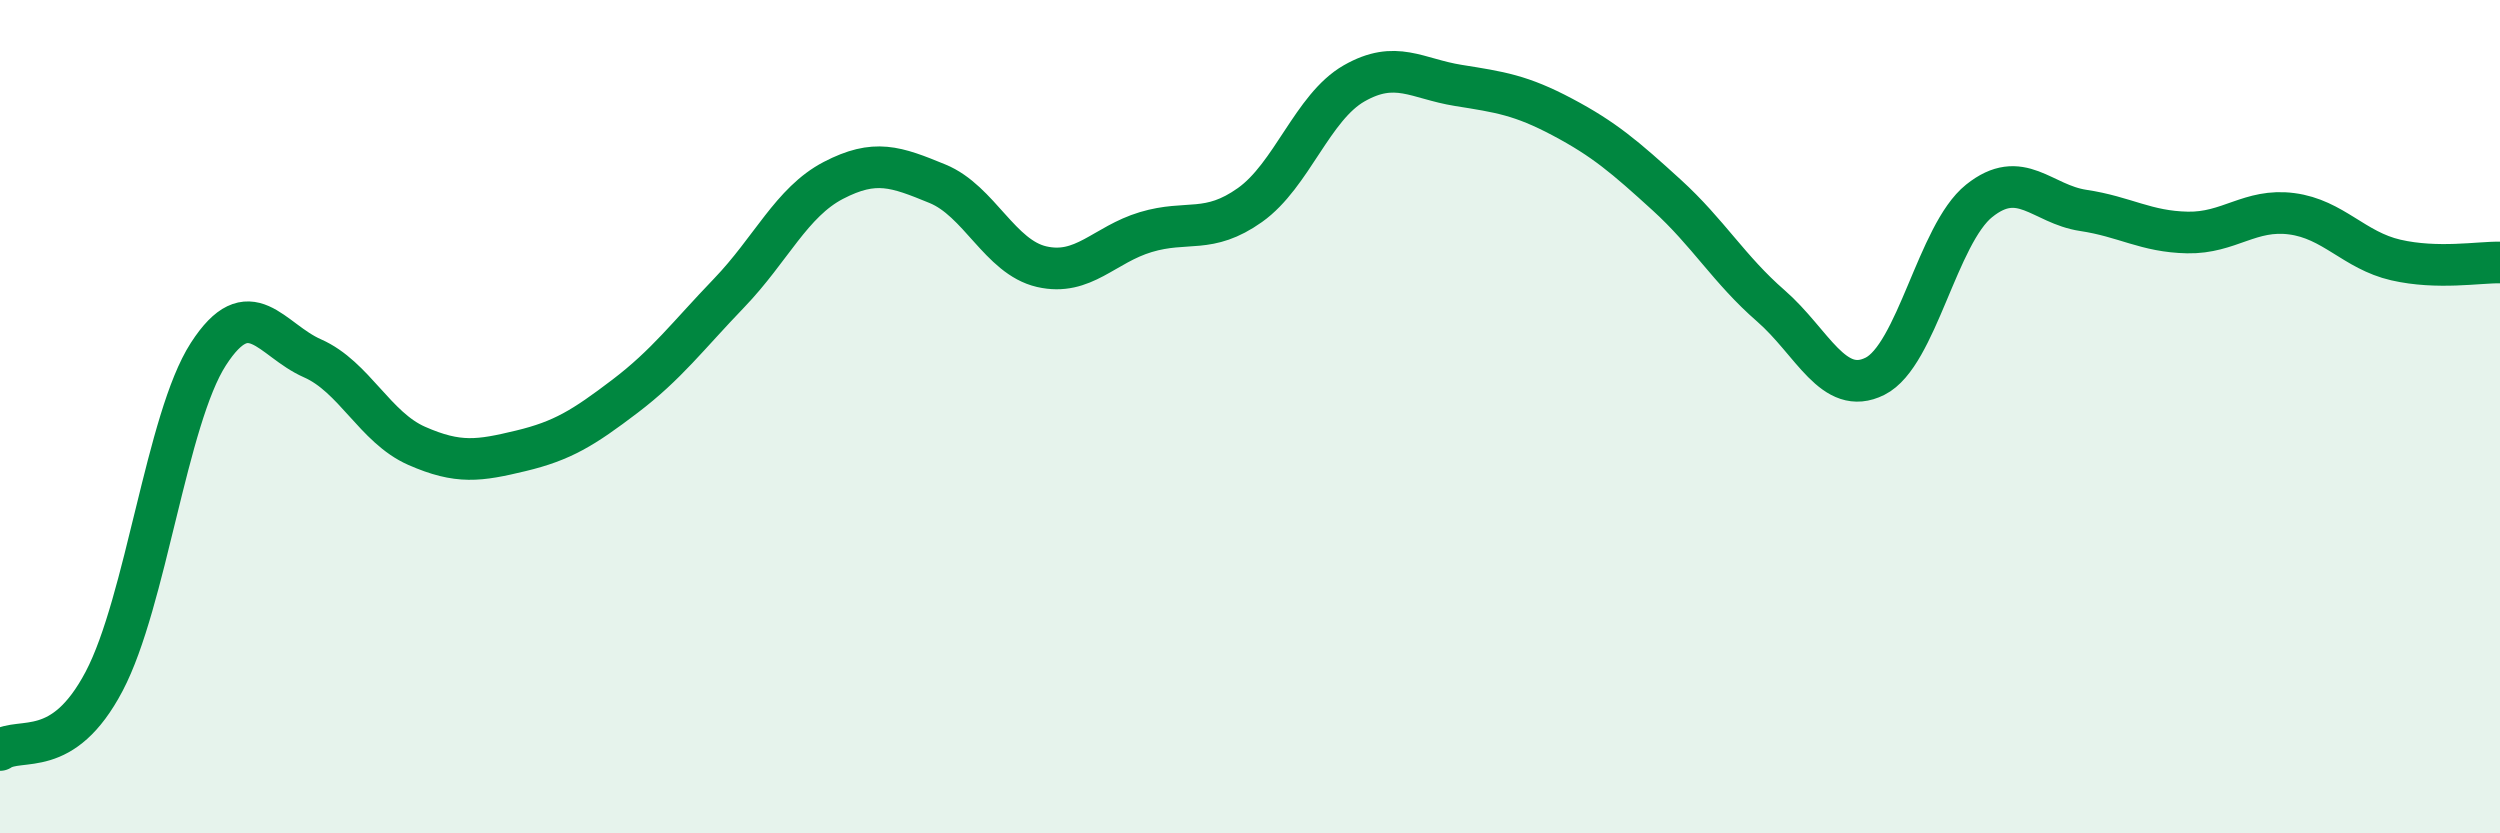
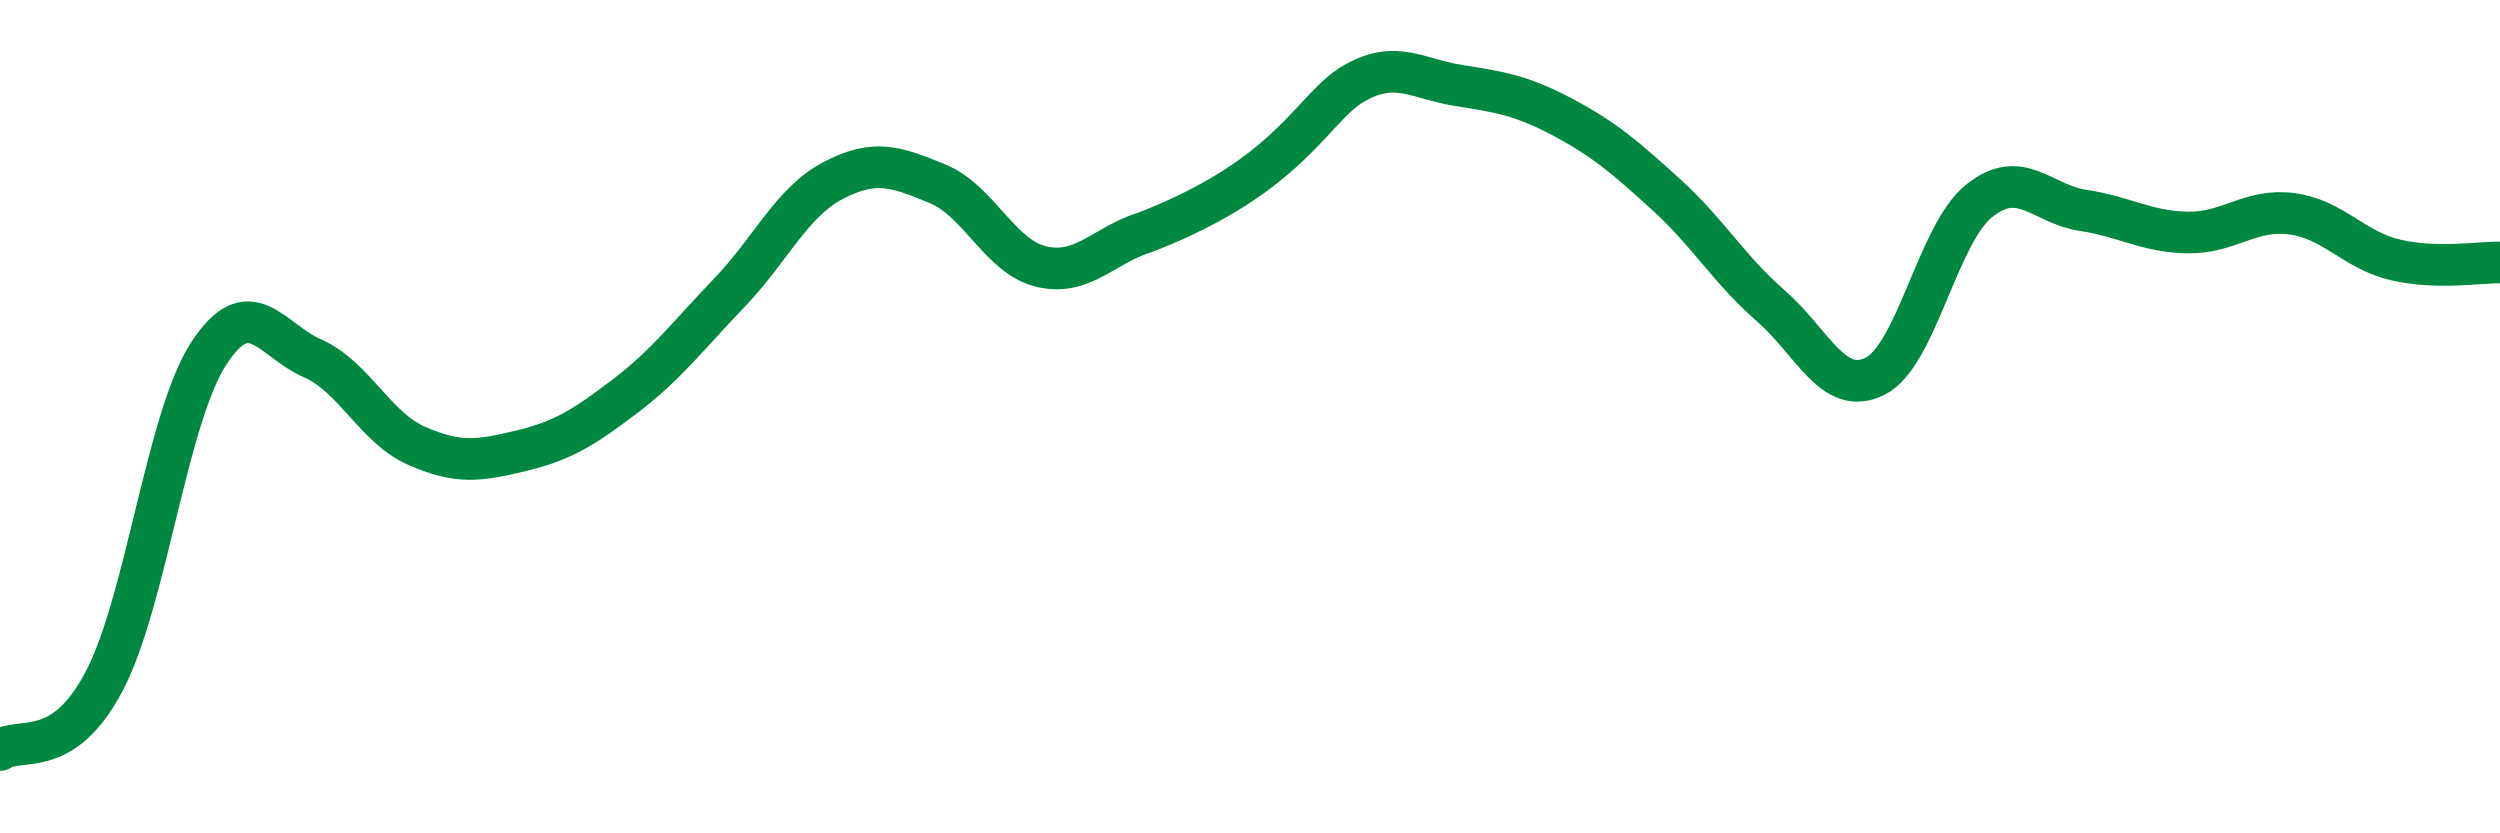
<svg xmlns="http://www.w3.org/2000/svg" width="60" height="20" viewBox="0 0 60 20">
-   <path d="M 0,18 C 0.5,17.67 1.5,18.25 2.5,16.35 C 3.5,14.45 4,10.05 5,8.5 C 6,6.95 6.5,8.16 7.5,8.6 C 8.5,9.04 9,10.26 10,10.7 C 11,11.14 11.5,11.06 12.5,10.82 C 13.5,10.58 14,10.27 15,9.51 C 16,8.75 16.5,8.07 17.5,7.03 C 18.5,5.99 19,4.85 20,4.33 C 21,3.81 21.5,4 22.5,4.41 C 23.5,4.82 24,6.17 25,6.4 C 26,6.63 26.5,5.87 27.5,5.57 C 28.5,5.27 29,5.63 30,4.92 C 31,4.21 31.5,2.57 32.5,2 C 33.5,1.43 34,1.89 35,2.05 C 36,2.21 36.5,2.28 37.5,2.81 C 38.5,3.34 39,3.77 40,4.68 C 41,5.59 41.5,6.47 42.5,7.34 C 43.5,8.21 44,9.53 45,9.03 C 46,8.53 46.5,5.62 47.5,4.82 C 48.5,4.02 49,4.9 50,5.05 C 51,5.2 51.5,5.56 52.5,5.58 C 53.5,5.6 54,5 55,5.13 C 56,5.26 56.5,6.01 57.5,6.24 C 58.5,6.47 59.5,6.29 60,6.3L60 20L0 20Z" fill="#008740" opacity="0.1" stroke-linecap="round" stroke-linejoin="round" />
-   <path d="M 0,18 C 0.5,17.67 1.5,18.25 2.5,16.35 C 3.5,14.45 4,10.05 5,8.5 C 6,6.95 6.5,8.16 7.5,8.6 C 8.5,9.04 9,10.26 10,10.7 C 11,11.14 11.5,11.06 12.5,10.82 C 13.5,10.58 14,10.27 15,9.51 C 16,8.75 16.5,8.07 17.5,7.03 C 18.5,5.99 19,4.85 20,4.33 C 21,3.81 21.5,4 22.5,4.41 C 23.5,4.82 24,6.17 25,6.4 C 26,6.63 26.5,5.87 27.5,5.57 C 28.5,5.27 29,5.63 30,4.92 C 31,4.21 31.5,2.57 32.5,2 C 33.5,1.43 34,1.89 35,2.05 C 36,2.21 36.5,2.28 37.5,2.81 C 38.5,3.34 39,3.77 40,4.68 C 41,5.59 41.5,6.47 42.5,7.34 C 43.5,8.21 44,9.53 45,9.03 C 46,8.53 46.5,5.62 47.5,4.82 C 48.5,4.02 49,4.9 50,5.05 C 51,5.2 51.5,5.56 52.5,5.58 C 53.5,5.6 54,5 55,5.13 C 56,5.26 56.5,6.01 57.5,6.24 C 58.5,6.47 59.5,6.29 60,6.3" stroke="#008740" stroke-width="1" fill="none" stroke-linecap="round" stroke-linejoin="round" />
+   <path d="M 0,18 C 0.5,17.67 1.5,18.25 2.5,16.35 C 3.5,14.45 4,10.05 5,8.5 C 6,6.95 6.5,8.16 7.5,8.6 C 8.5,9.04 9,10.26 10,10.7 C 11,11.14 11.5,11.06 12.5,10.82 C 13.5,10.58 14,10.27 15,9.51 C 16,8.75 16.5,8.07 17.5,7.03 C 18.5,5.99 19,4.85 20,4.33 C 21,3.81 21.5,4 22.5,4.41 C 23.5,4.82 24,6.17 25,6.4 C 26,6.63 26.5,5.87 27.5,5.57 C 31,4.21 31.5,2.57 32.5,2 C 33.5,1.43 34,1.89 35,2.05 C 36,2.21 36.5,2.28 37.5,2.81 C 38.5,3.34 39,3.77 40,4.68 C 41,5.59 41.5,6.47 42.5,7.34 C 43.5,8.21 44,9.53 45,9.03 C 46,8.53 46.5,5.62 47.5,4.82 C 48.5,4.02 49,4.9 50,5.05 C 51,5.2 51.5,5.56 52.5,5.58 C 53.5,5.6 54,5 55,5.13 C 56,5.26 56.5,6.01 57.5,6.24 C 58.5,6.47 59.5,6.29 60,6.3" stroke="#008740" stroke-width="1" fill="none" stroke-linecap="round" stroke-linejoin="round" />
</svg>